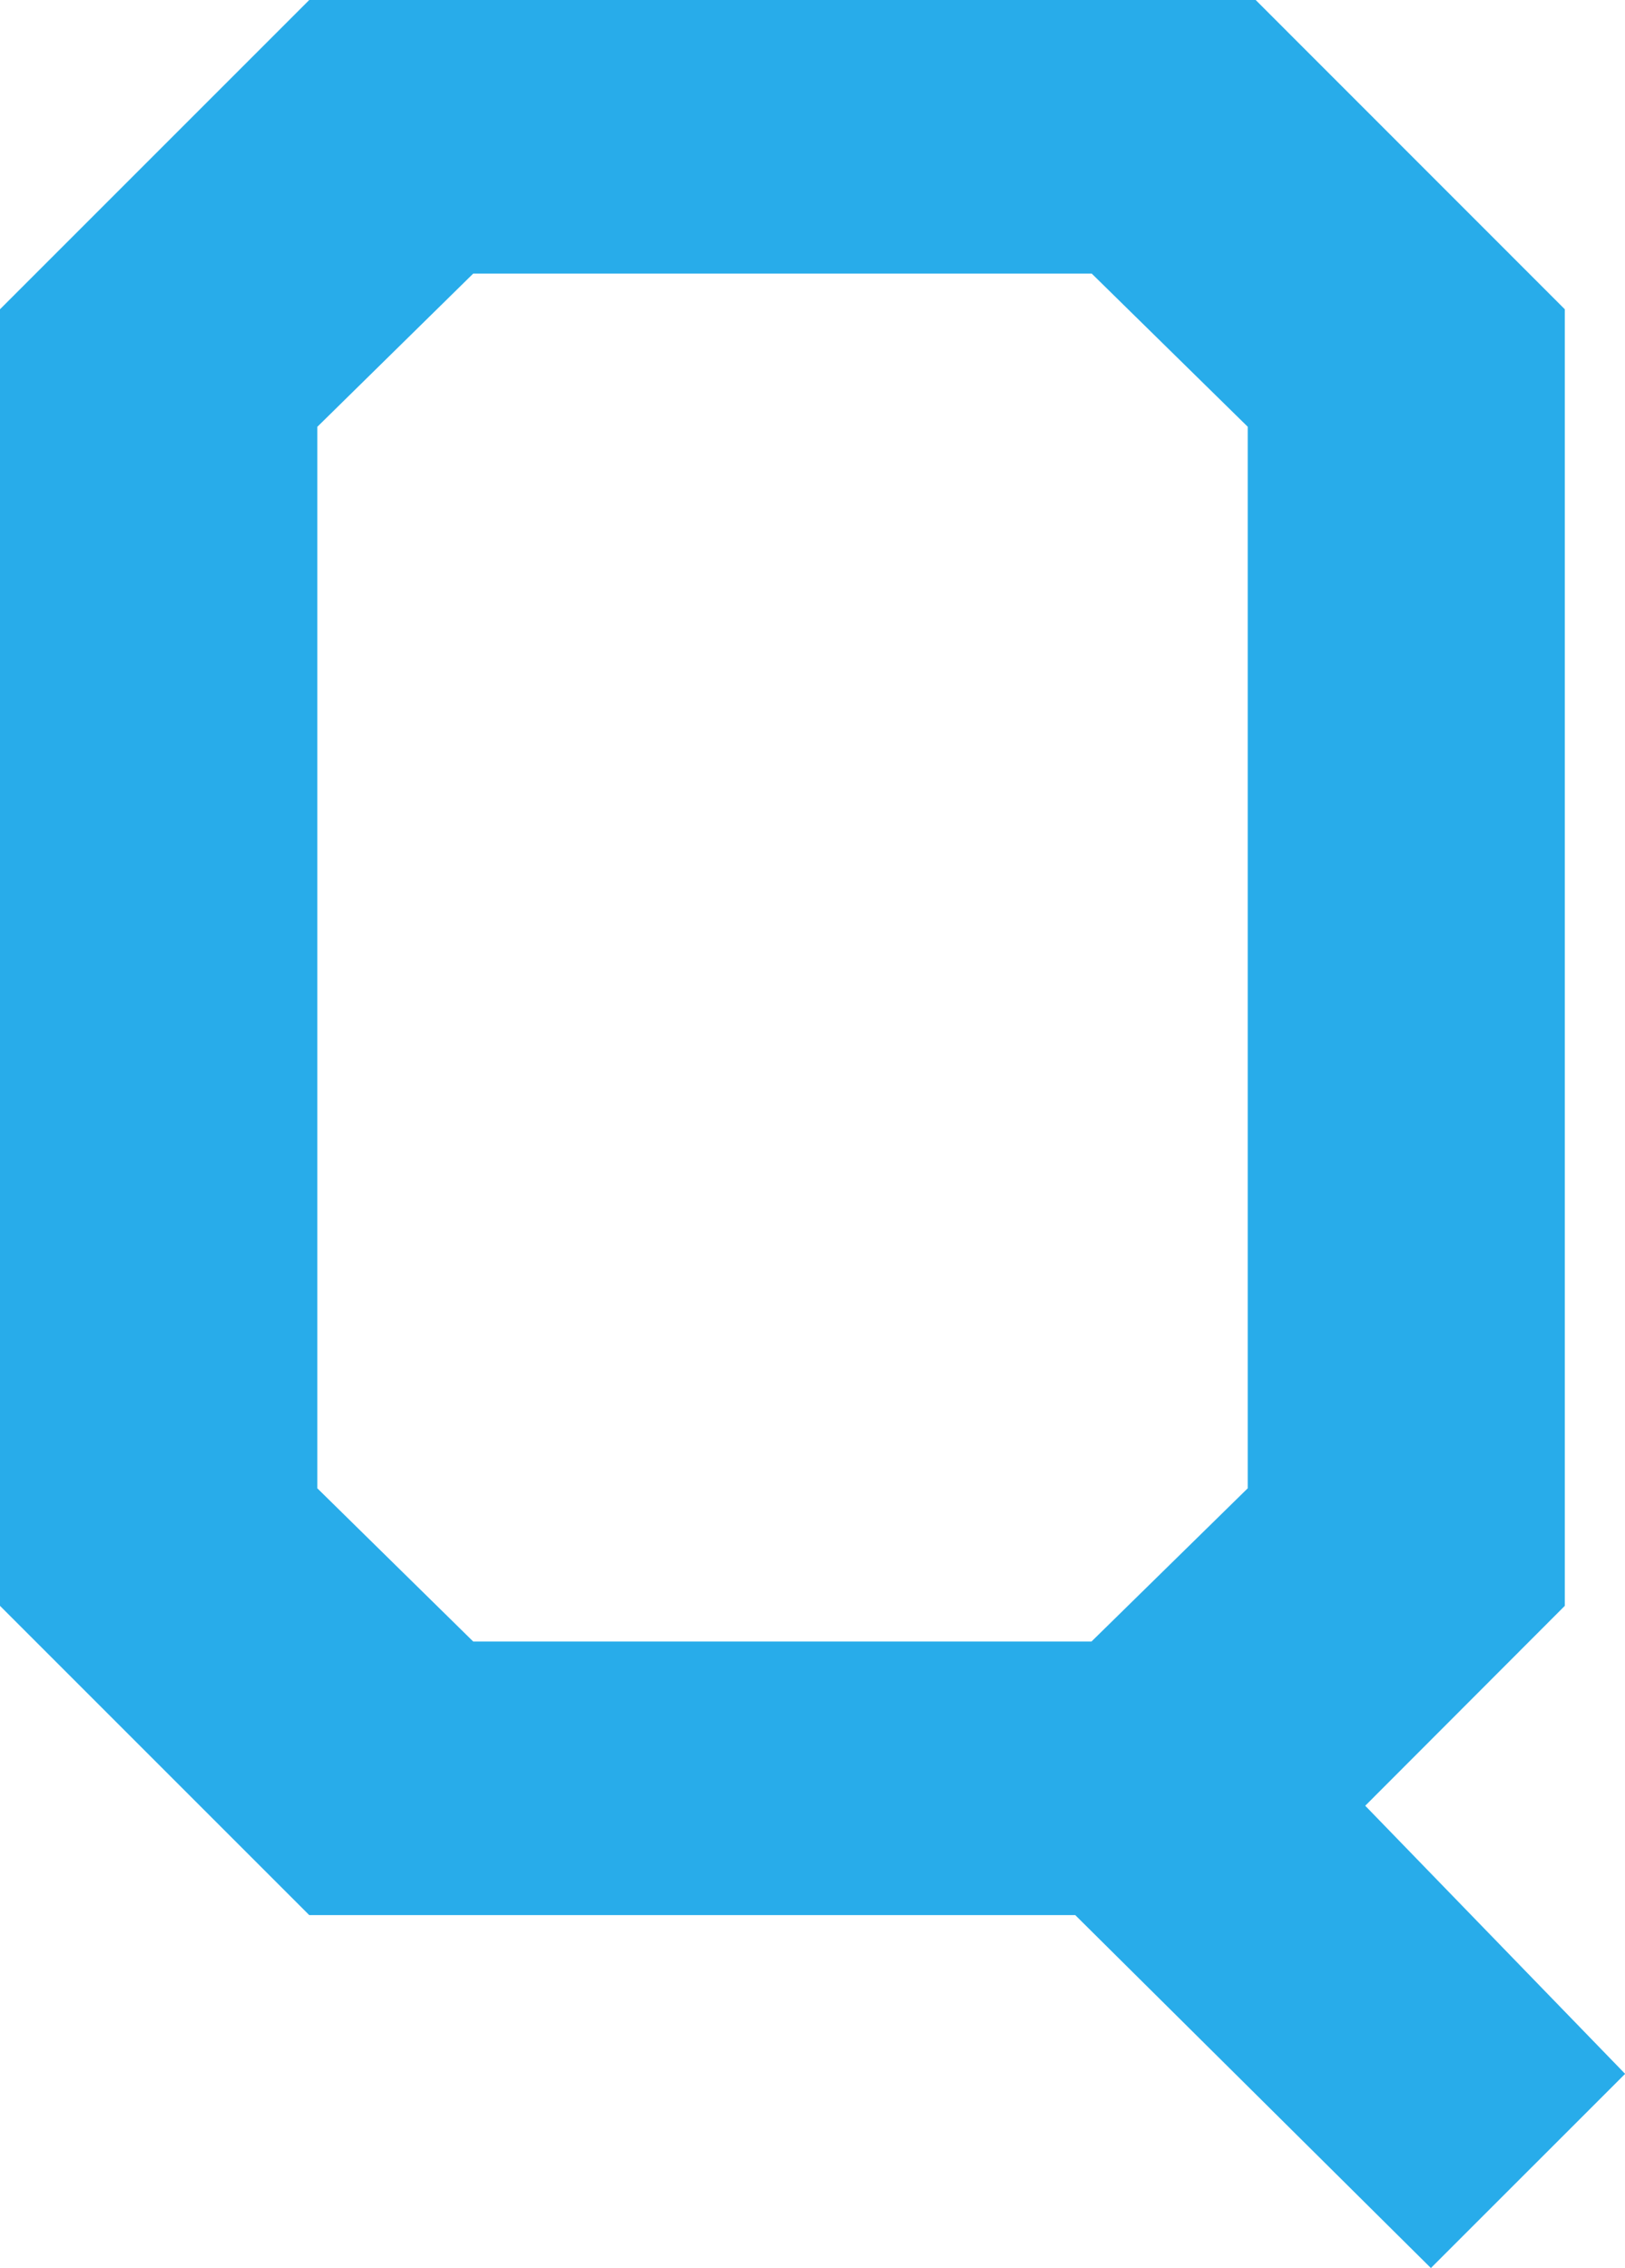
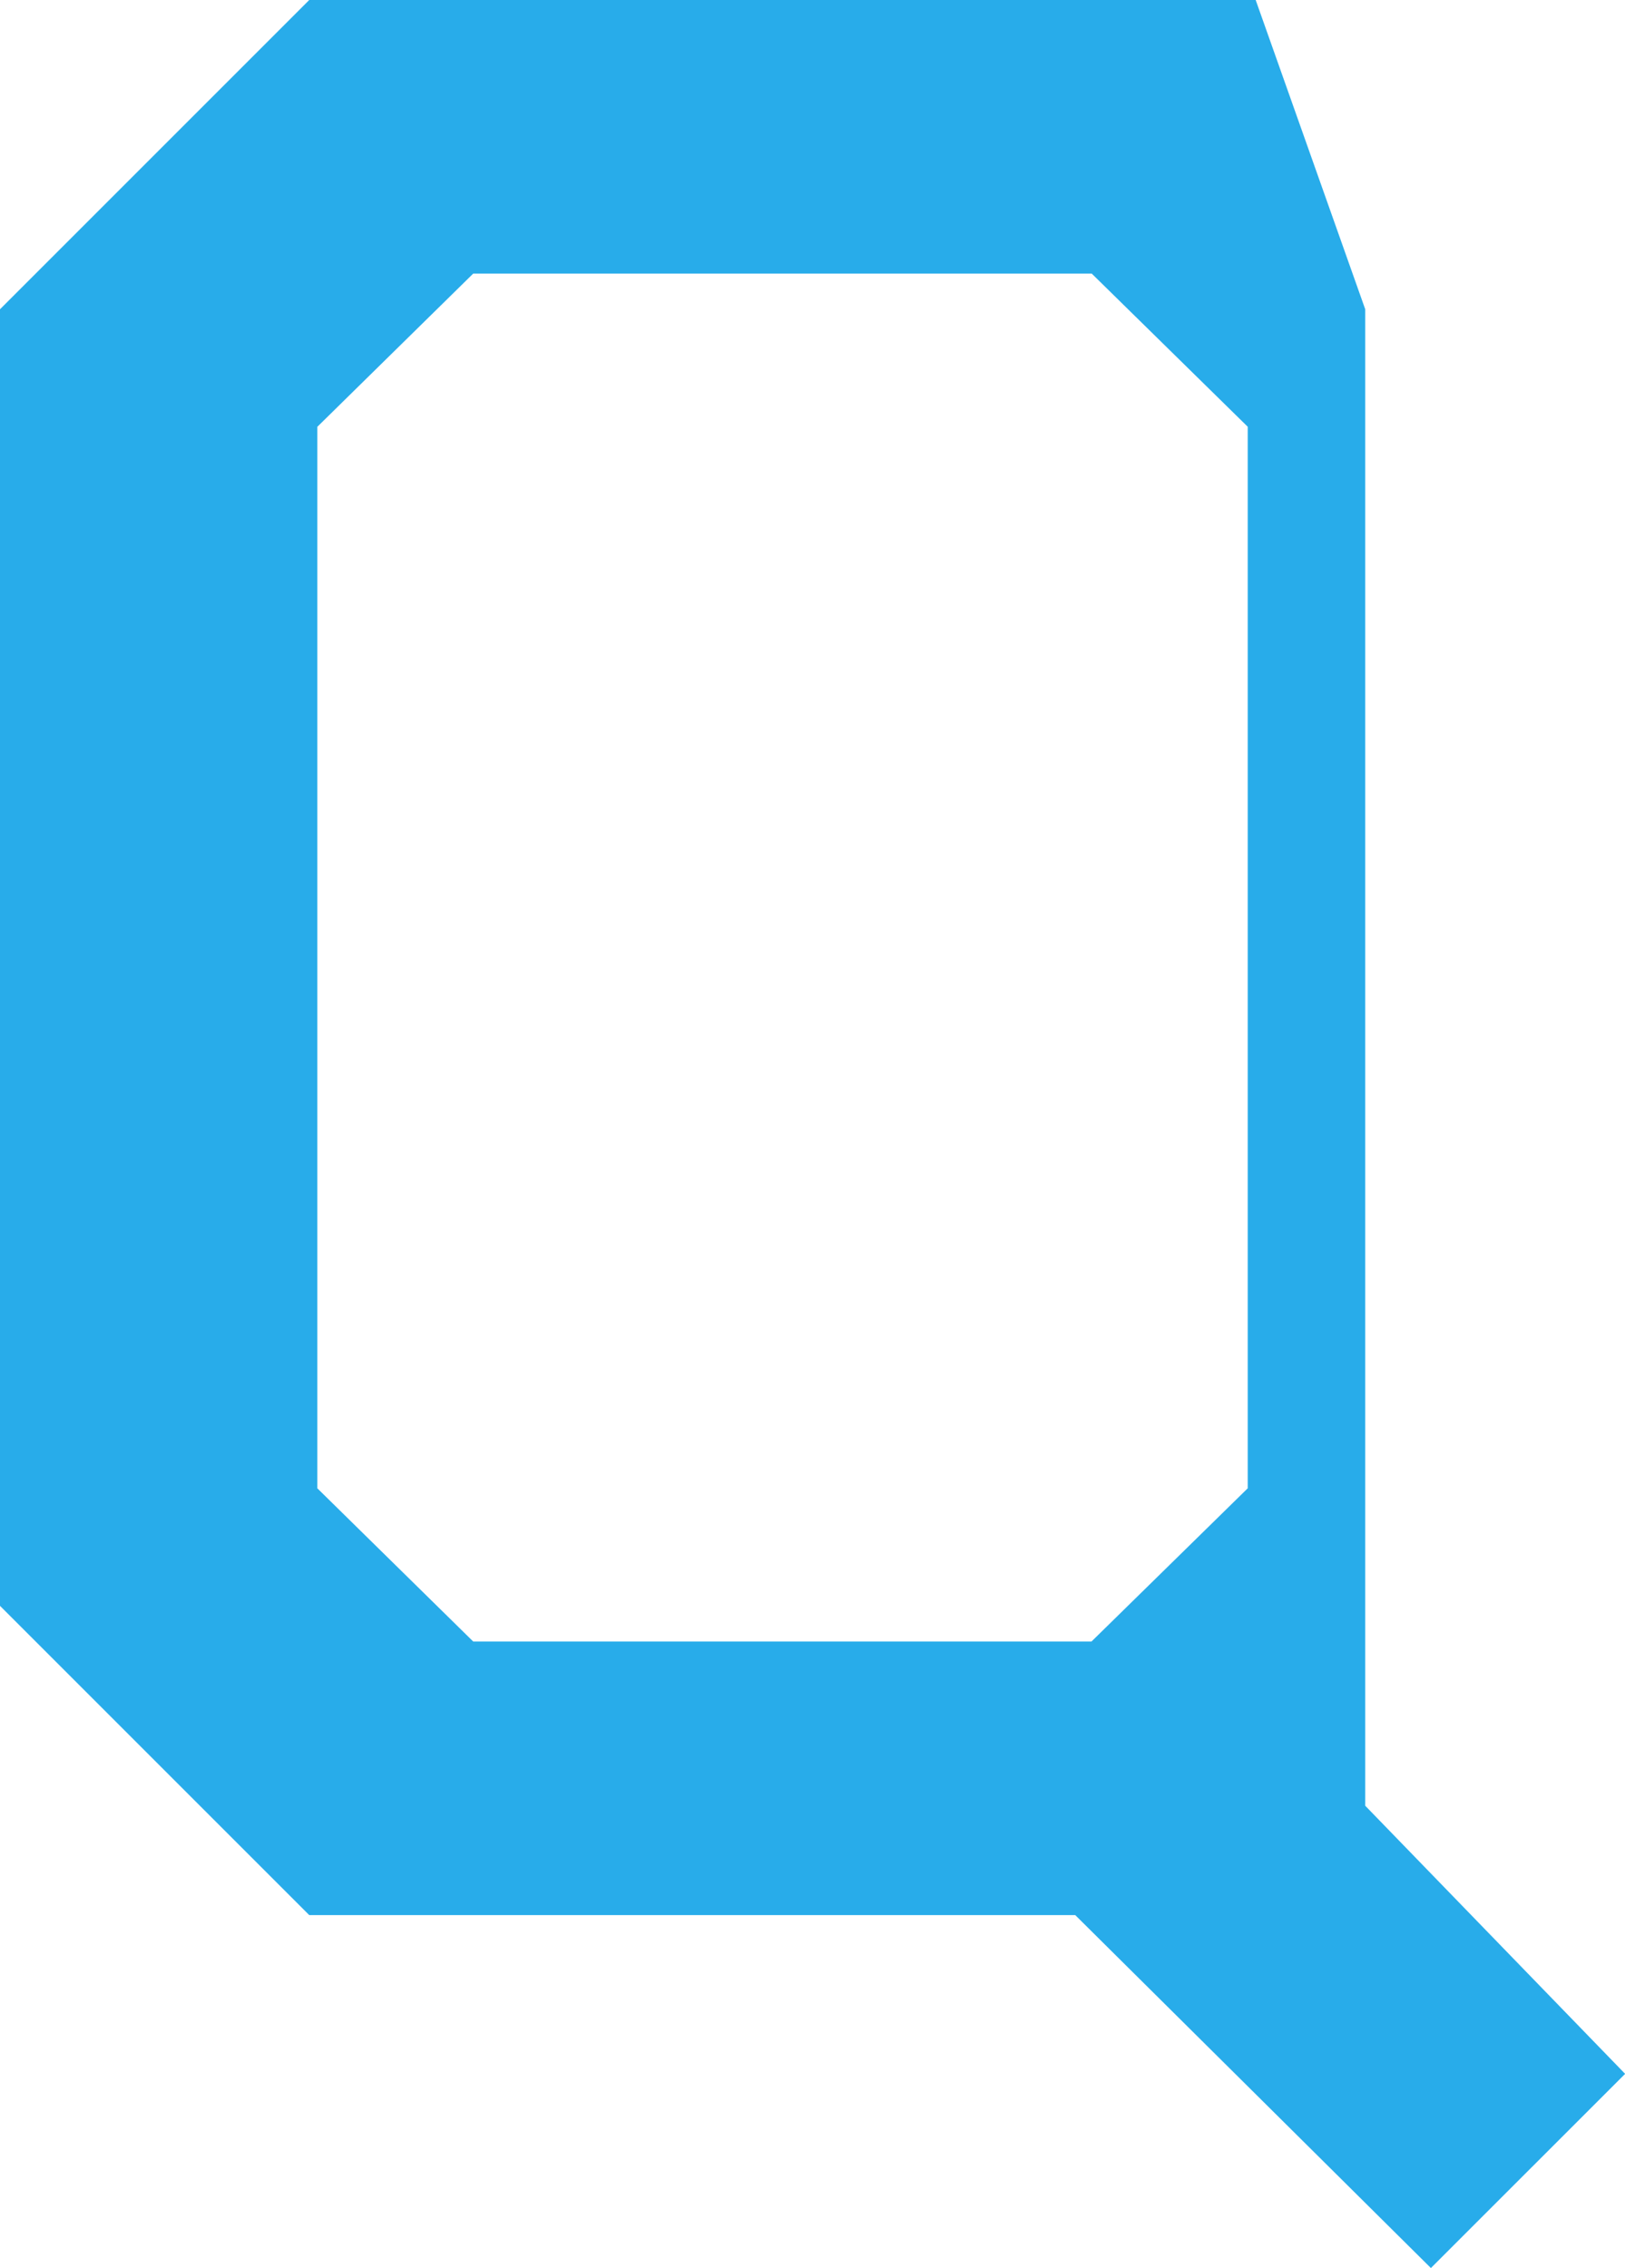
<svg xmlns="http://www.w3.org/2000/svg" width="27.324" height="38.134" viewBox="0 0 27.324 38.134">
-   <path id="パス_47953" data-name="パス 47953" d="M5.336,25.024V7.176L7.957,4.6h10.4l2.623,2.575V25.024L18.353,27.6H7.957ZM5.2,0,0,5.2V27l5.2,5.2h12.88l5.98,5.934,3.266-3.265-4.37-4.508L26.312,27V5.2L21.114,0Z" fill="#28acea" />
+   <path id="パス_47953" data-name="パス 47953" d="M5.336,25.024V7.176L7.957,4.6h10.4l2.623,2.575V25.024L18.353,27.6H7.957ZM5.2,0,0,5.2V27l5.2,5.2h12.88l5.98,5.934,3.266-3.265-4.37-4.508V5.2L21.114,0Z" fill="#28acea" />
</svg>